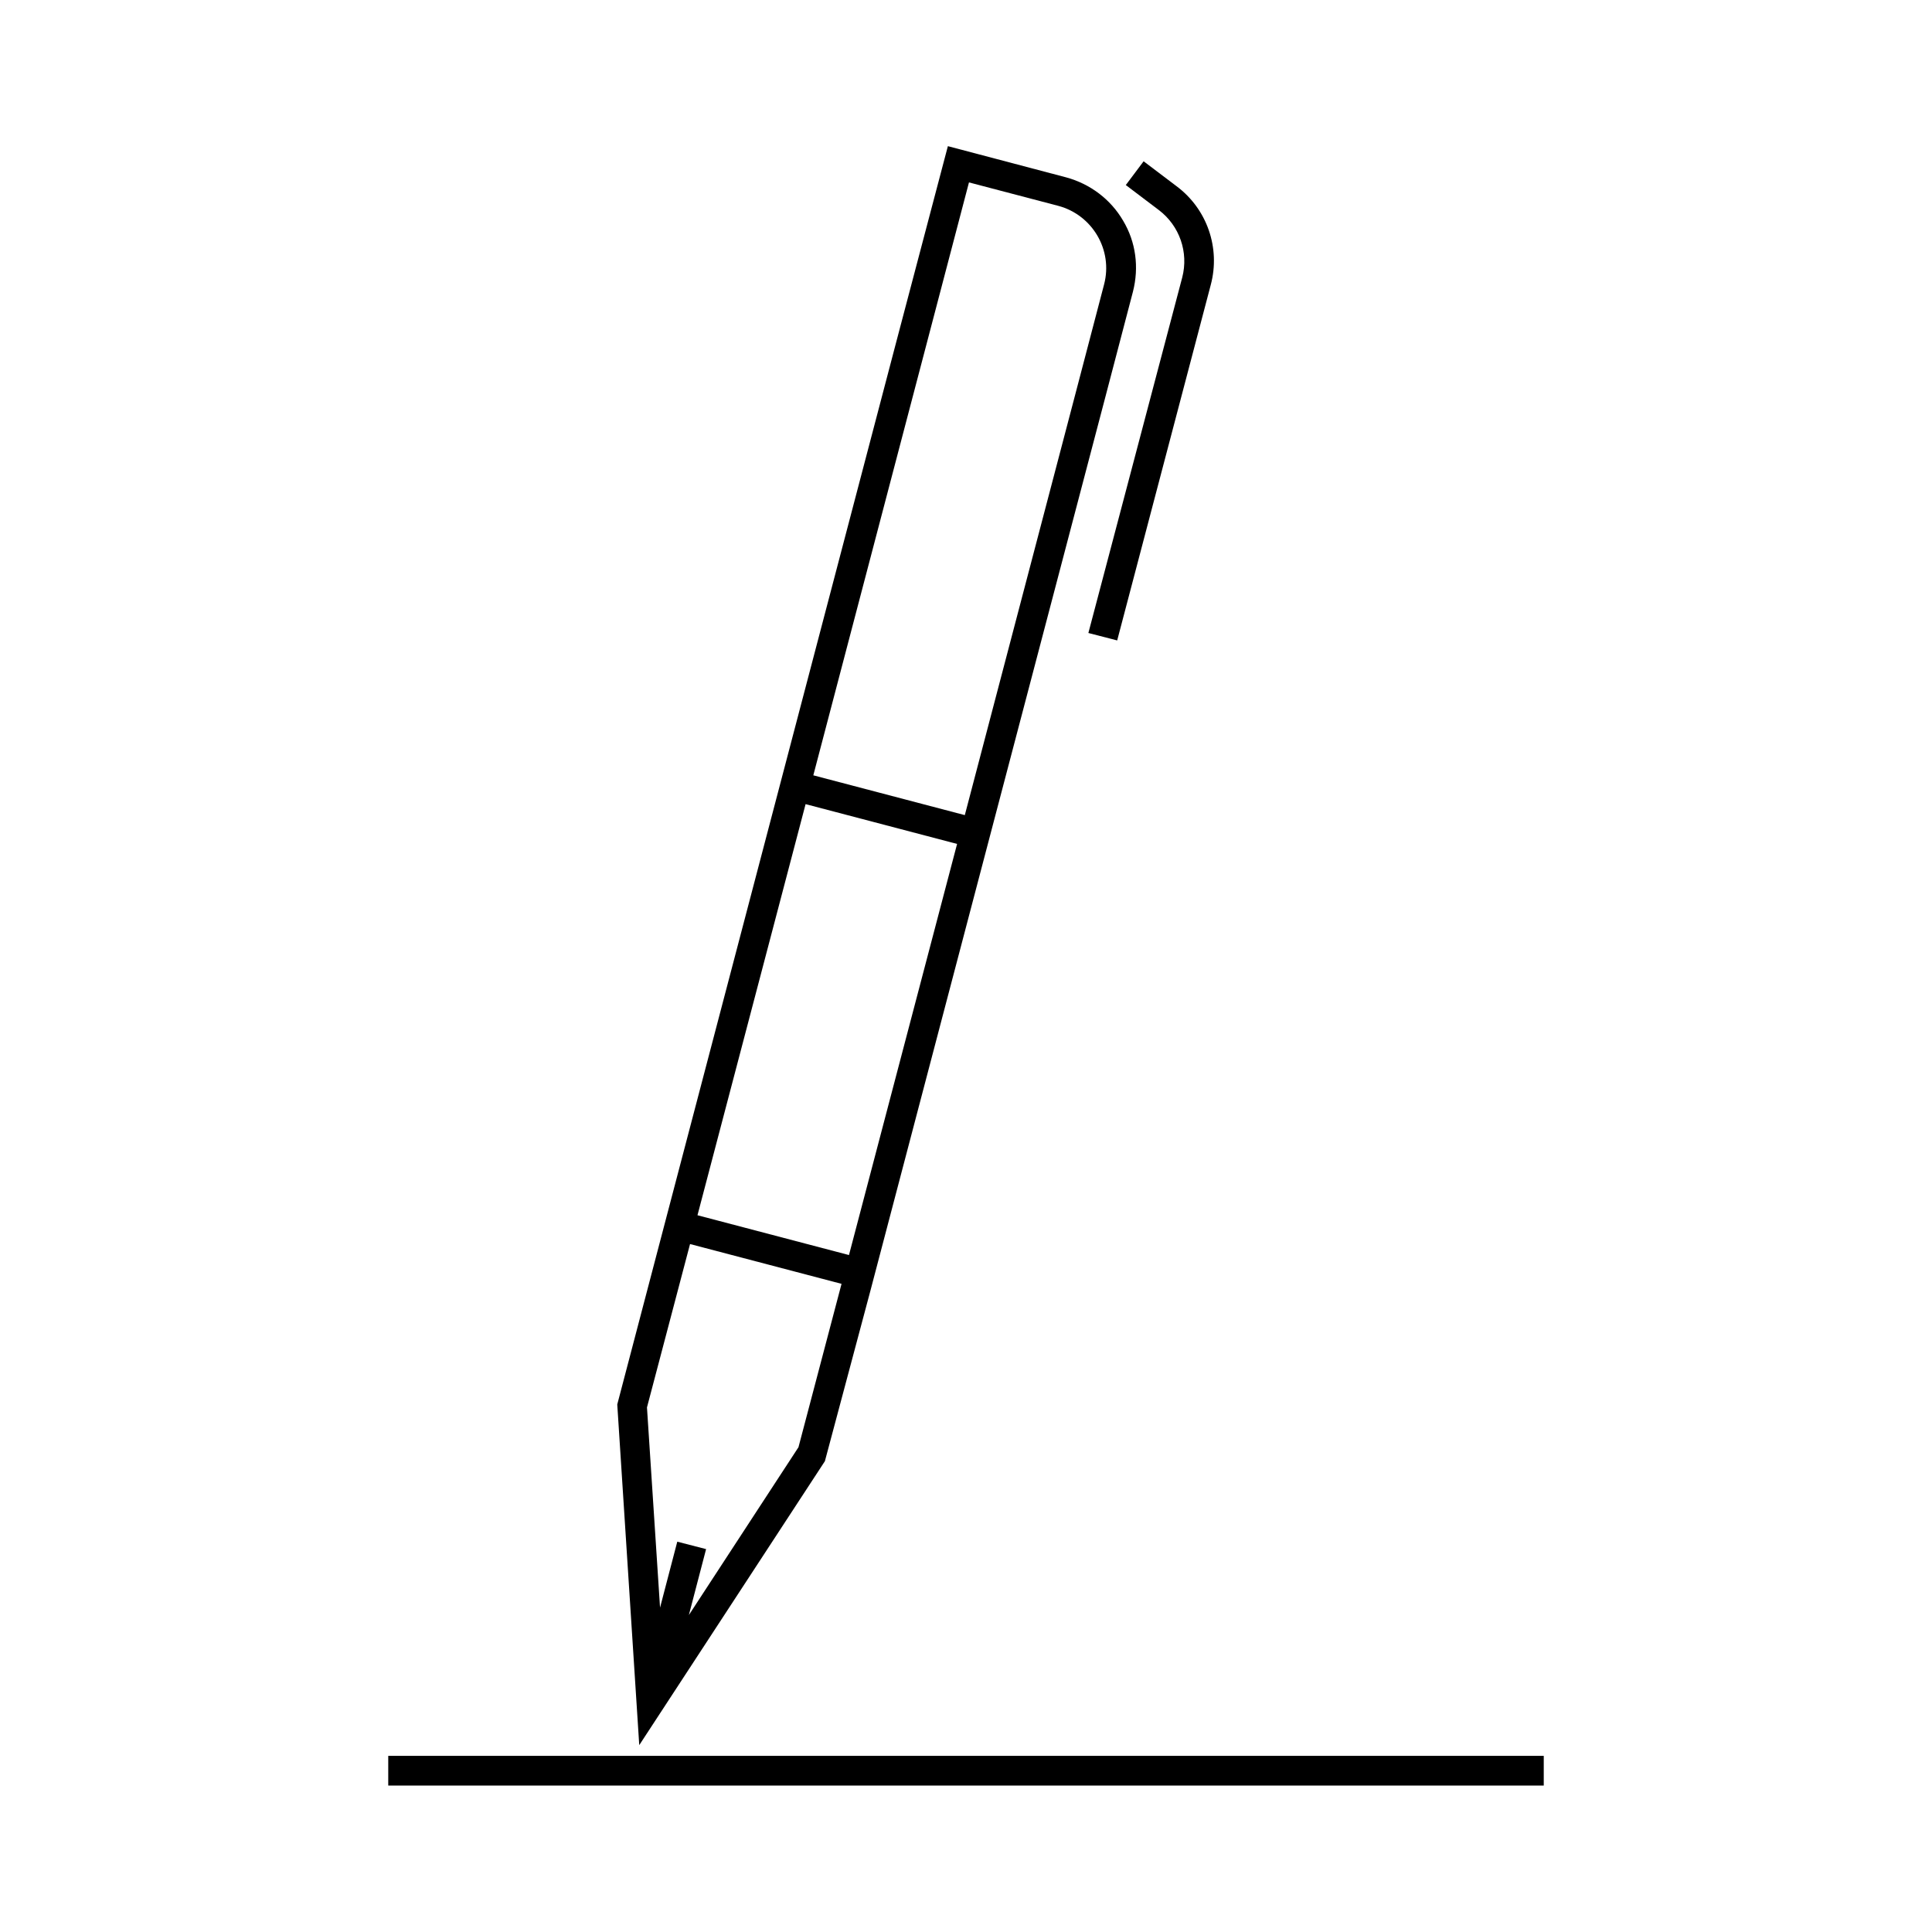
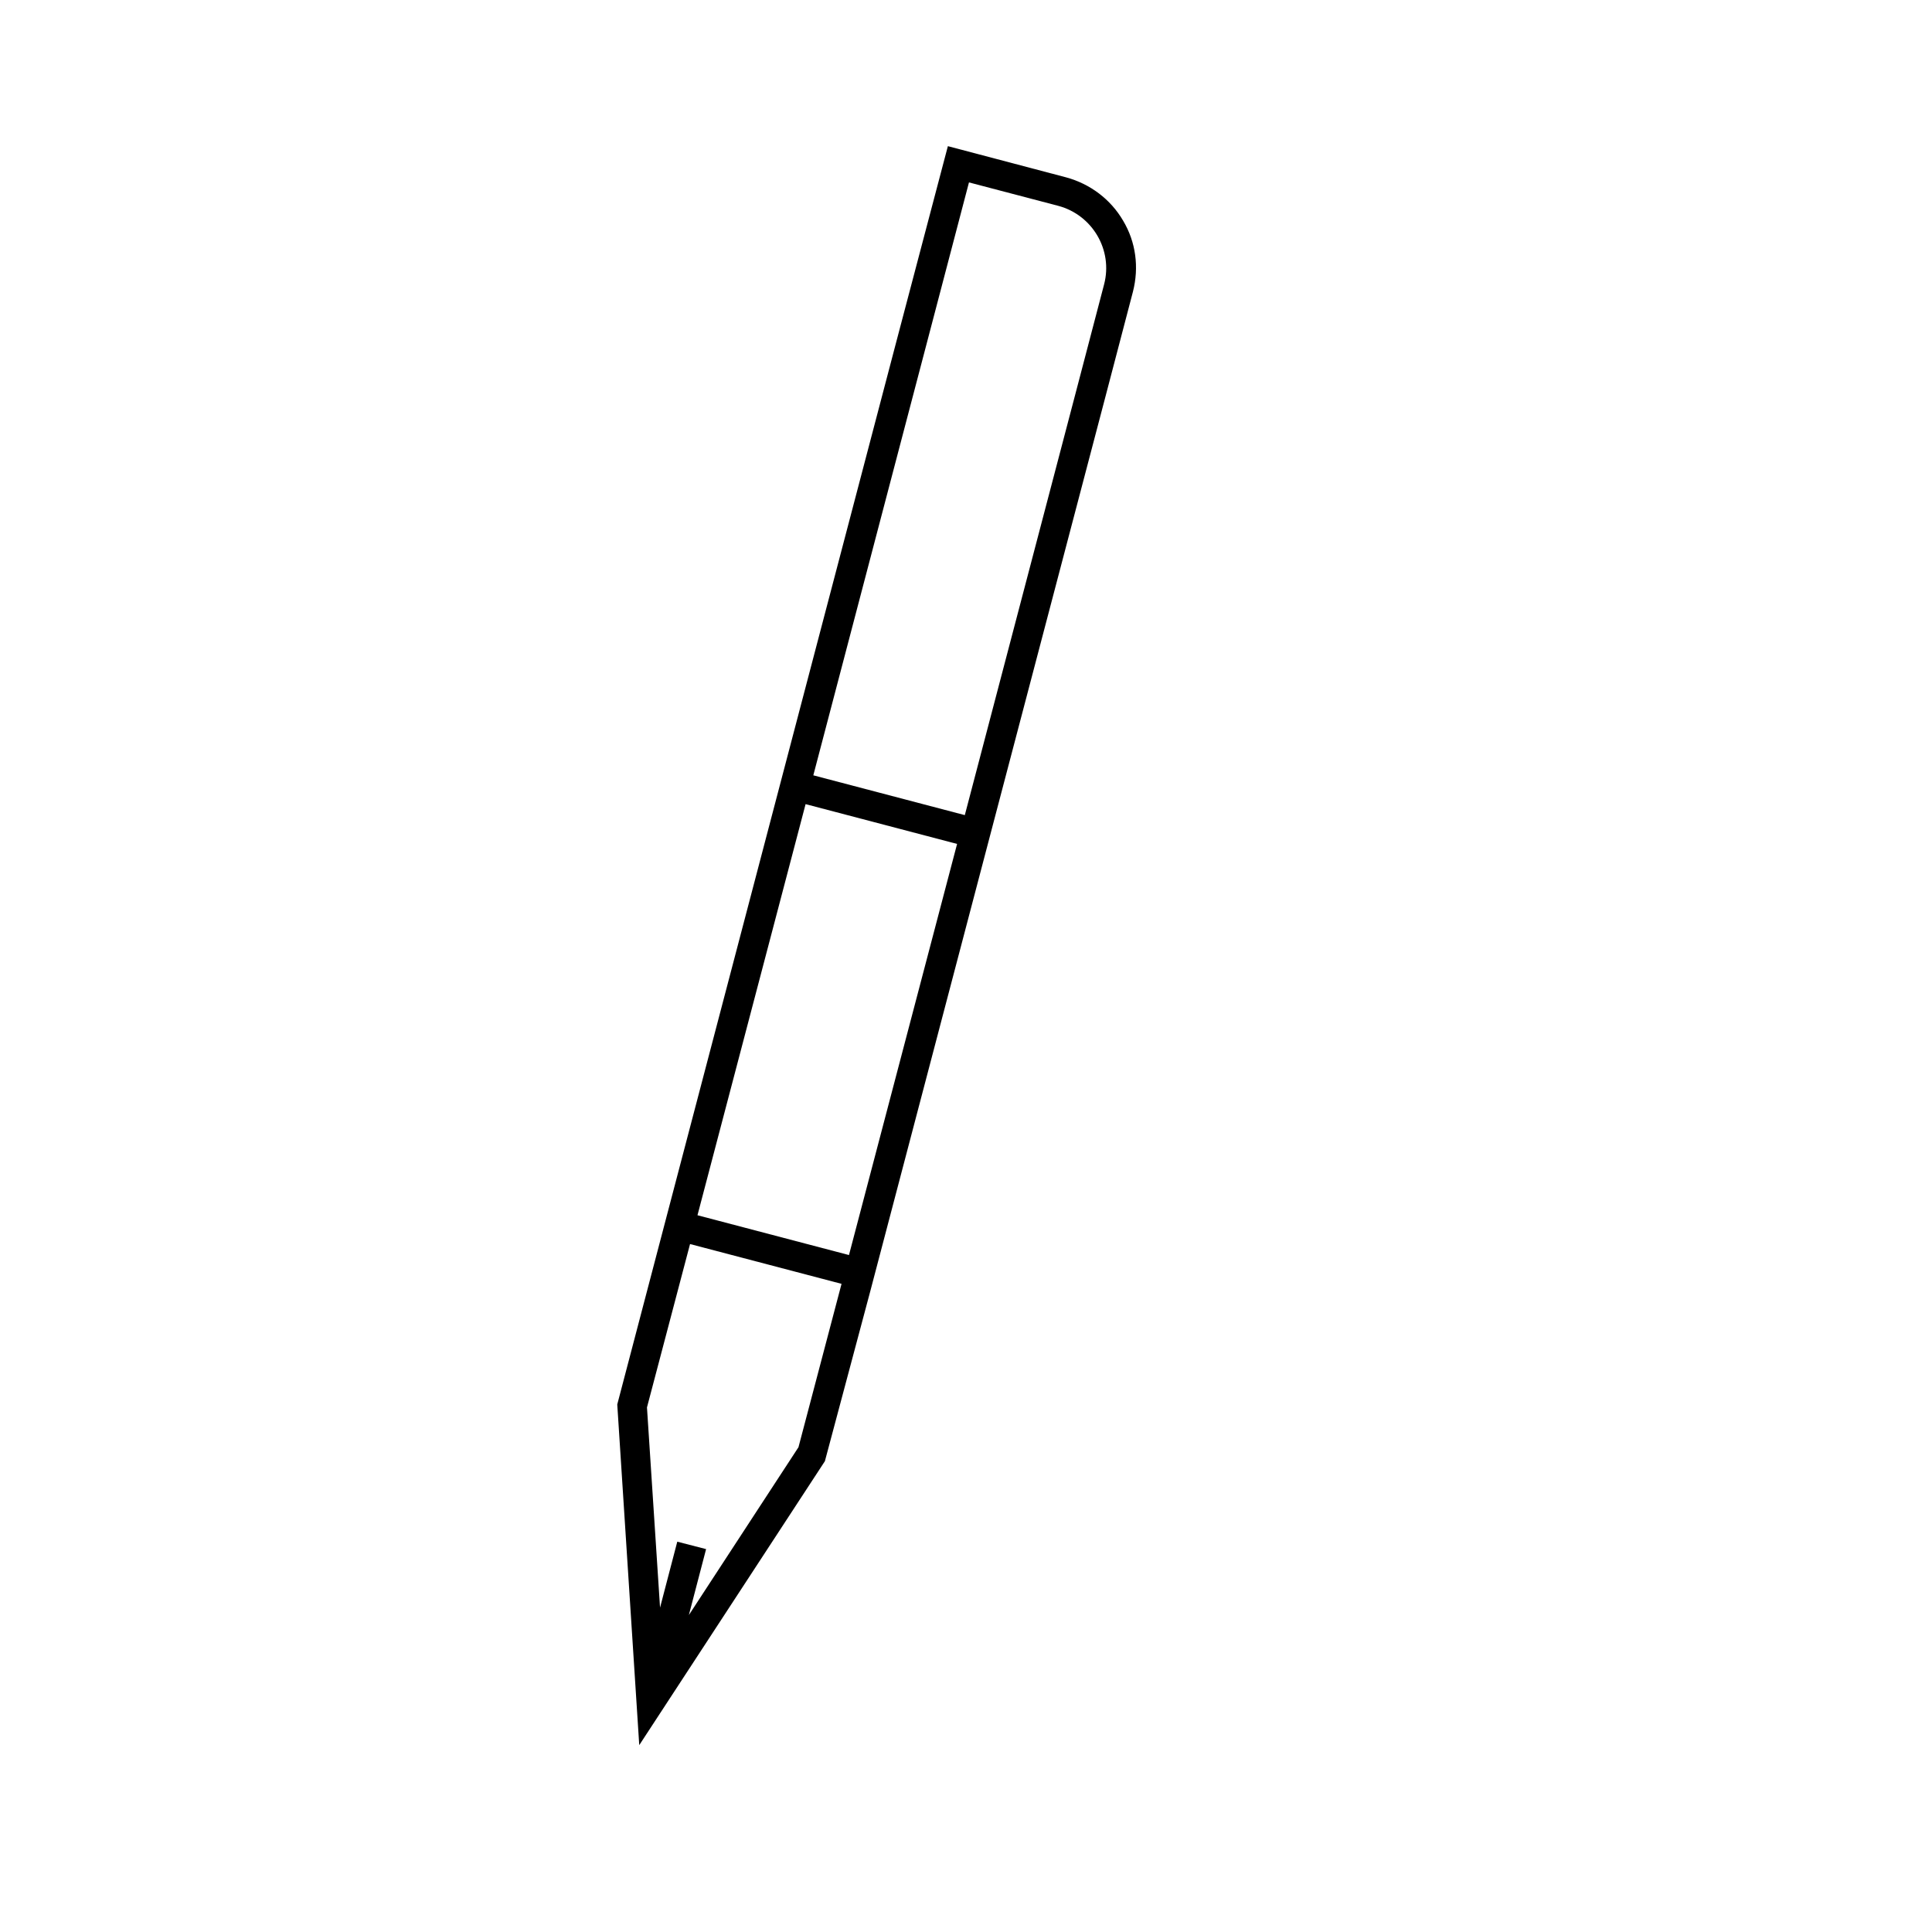
<svg xmlns="http://www.w3.org/2000/svg" fill="#000000" width="800px" height="800px" version="1.1" viewBox="144 144 512 512">
  <g>
-     <path d="m426.53 191-31.332-8.266-13.699 51.957-60.219 229.31-13.699 52.191 5.828 90.289 49.199-75.258 12.043-45.105 62.27-236.87 7.32-27.945c1.652-6.453 0.789-13.145-2.598-18.812-3.305-5.668-8.738-9.762-15.113-11.492zm-70.926 336.53-29.047 44.477 4.566-17.477-7.637-1.969-4.566 17.48-3.465-53.059 11.414-43.297 40.148 10.547zm13.383-50.93-40.148-10.547 28.652-108.95 40.148 10.547zm67.617-257.26-7.32 27.945-29.598 112.73-40.148-10.547 29.598-112.73 11.652-44.398 23.695 6.219c9.055 2.438 14.484 11.727 12.121 20.781z" />
-     <path d="m432.43 311.75 7.637 1.969 24.797-94.227c2.598-9.762-0.945-20.074-9.055-26.137l-8.738-6.613-4.723 6.297 8.738 6.613c5.512 4.172 7.949 11.18 6.219 17.871z" />
-     <path d="m246.89 609.32h306.22v7.871h-306.22z" />
+     <path d="m426.53 191-31.332-8.266-13.699 51.957-60.219 229.31-13.699 52.191 5.828 90.289 49.199-75.258 12.043-45.105 62.27-236.87 7.32-27.945c1.652-6.453 0.789-13.145-2.598-18.812-3.305-5.668-8.738-9.762-15.113-11.492m-70.926 336.53-29.047 44.477 4.566-17.477-7.637-1.969-4.566 17.48-3.465-53.059 11.414-43.297 40.148 10.547zm13.383-50.93-40.148-10.547 28.652-108.95 40.148 10.547zm67.617-257.26-7.32 27.945-29.598 112.73-40.148-10.547 29.598-112.73 11.652-44.398 23.695 6.219c9.055 2.438 14.484 11.727 12.121 20.781z" />
  </g>
</svg>